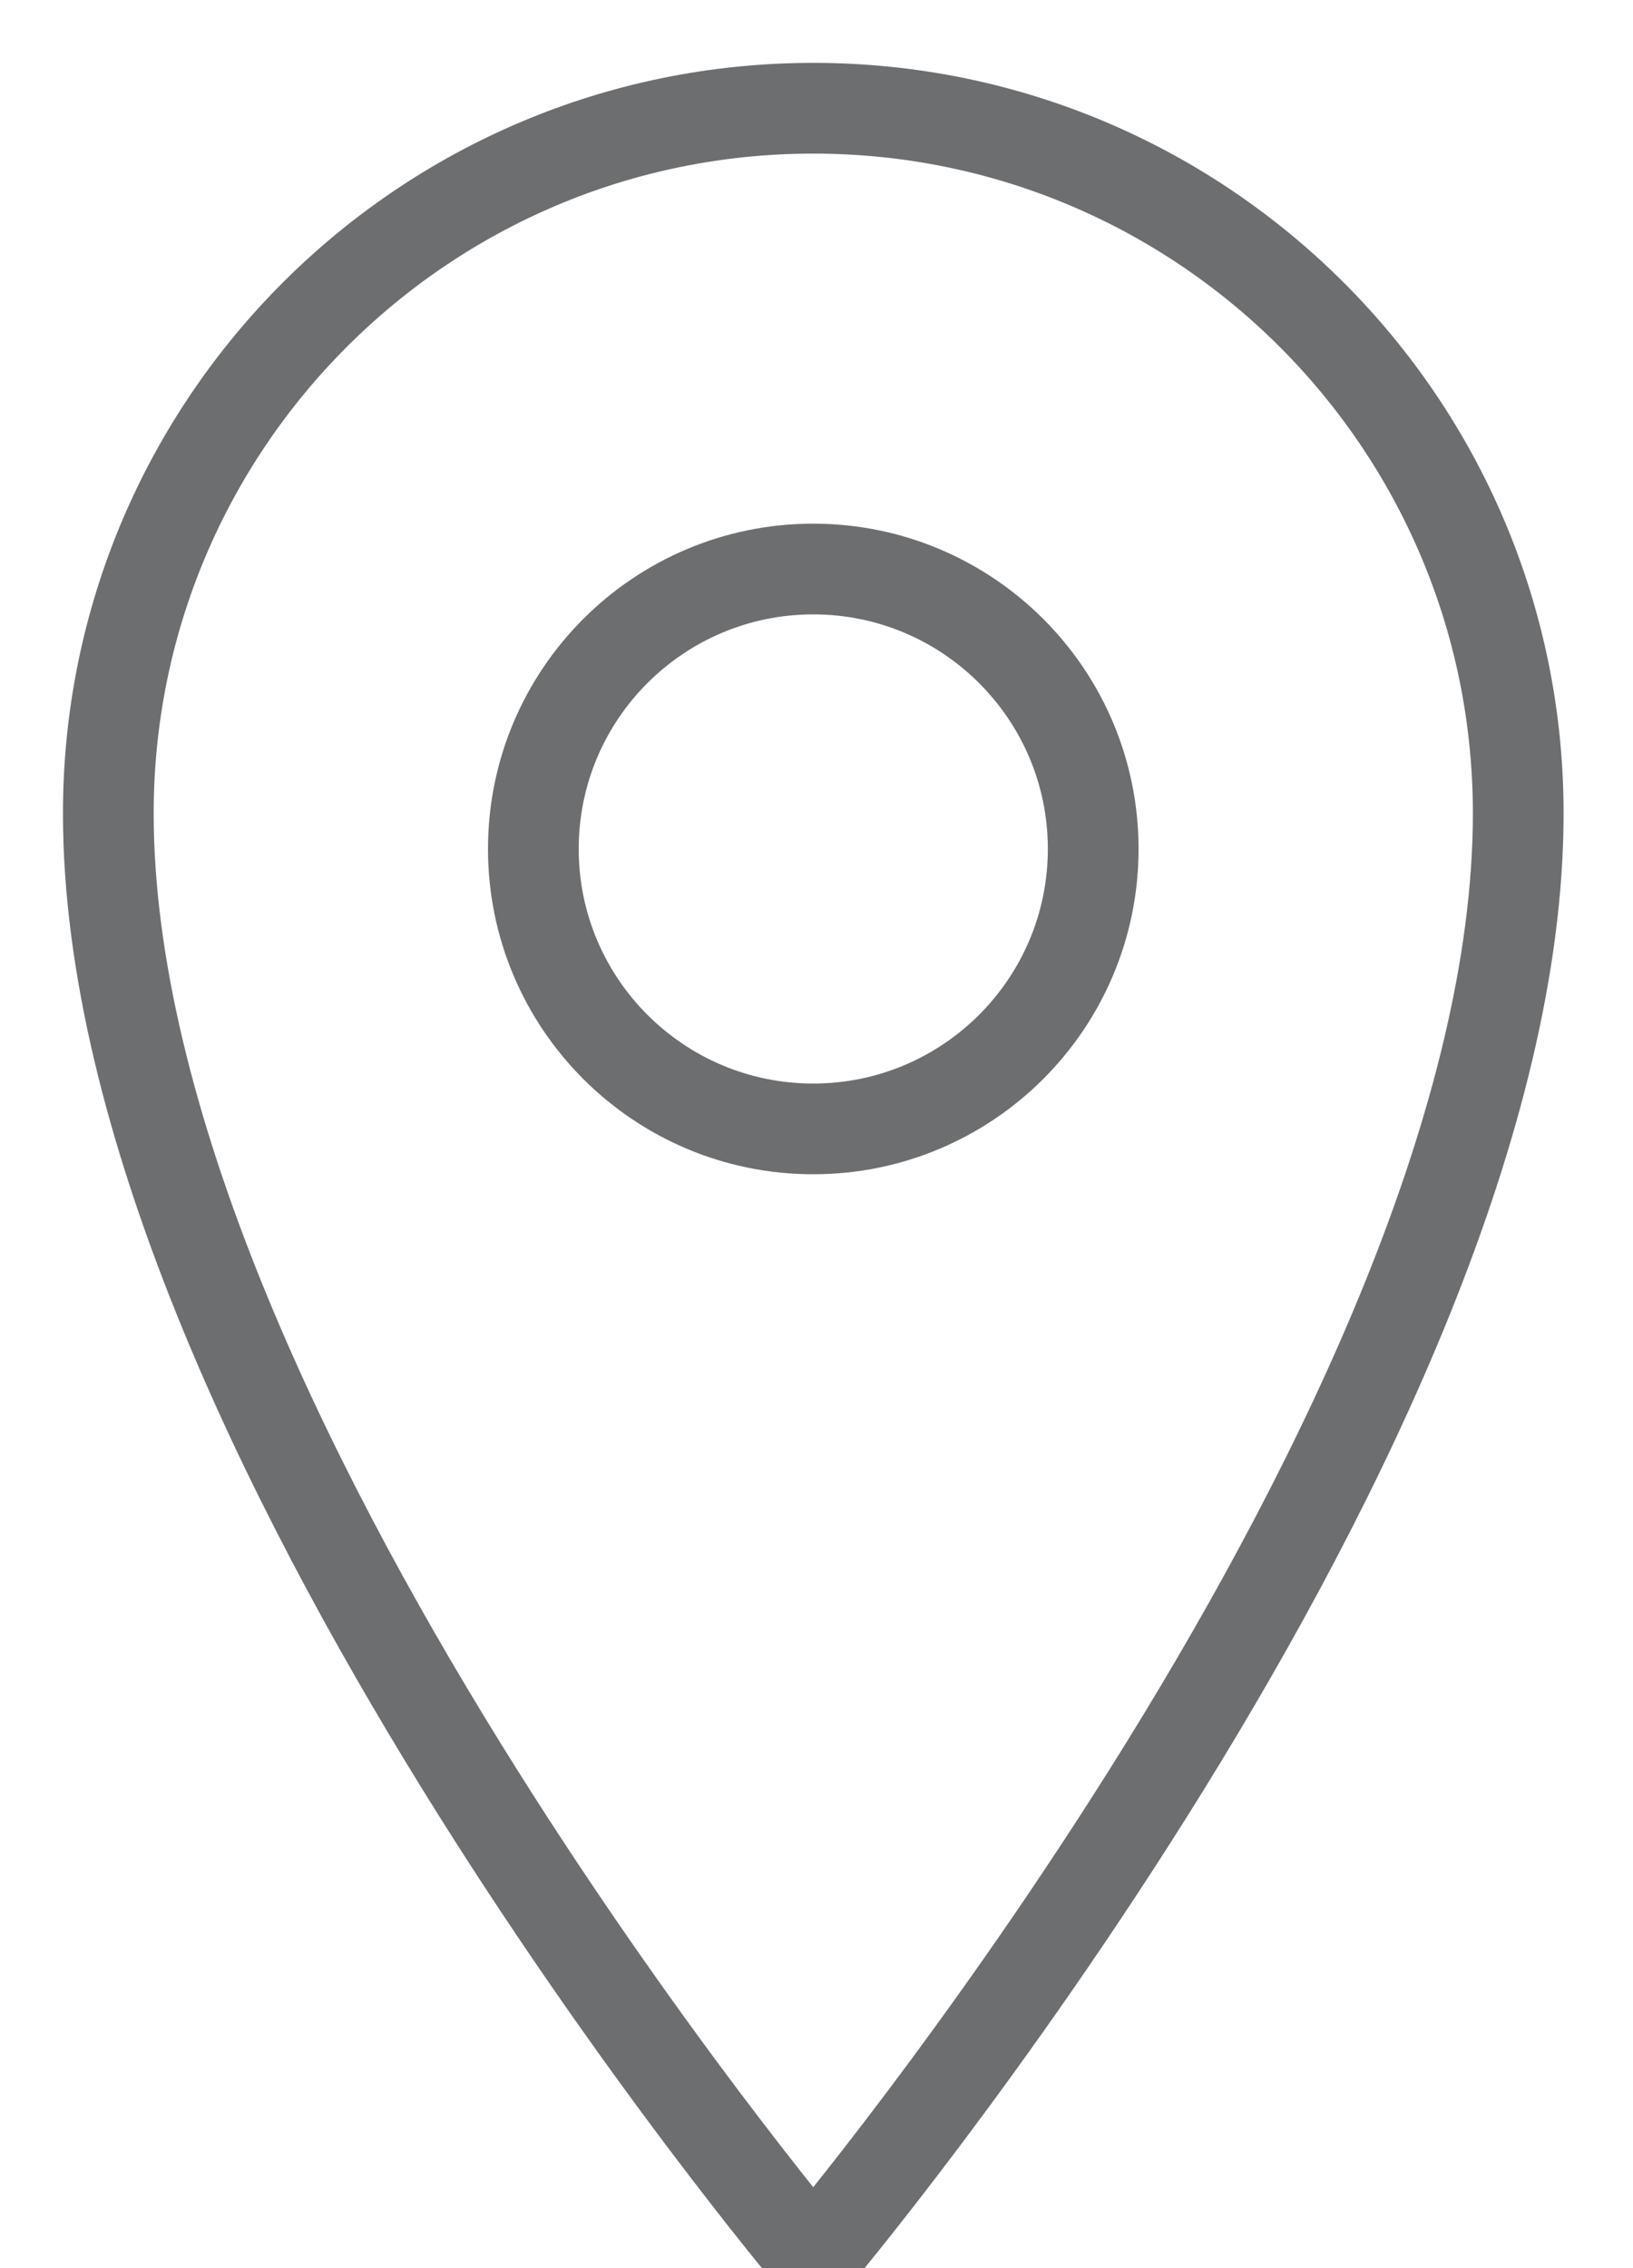
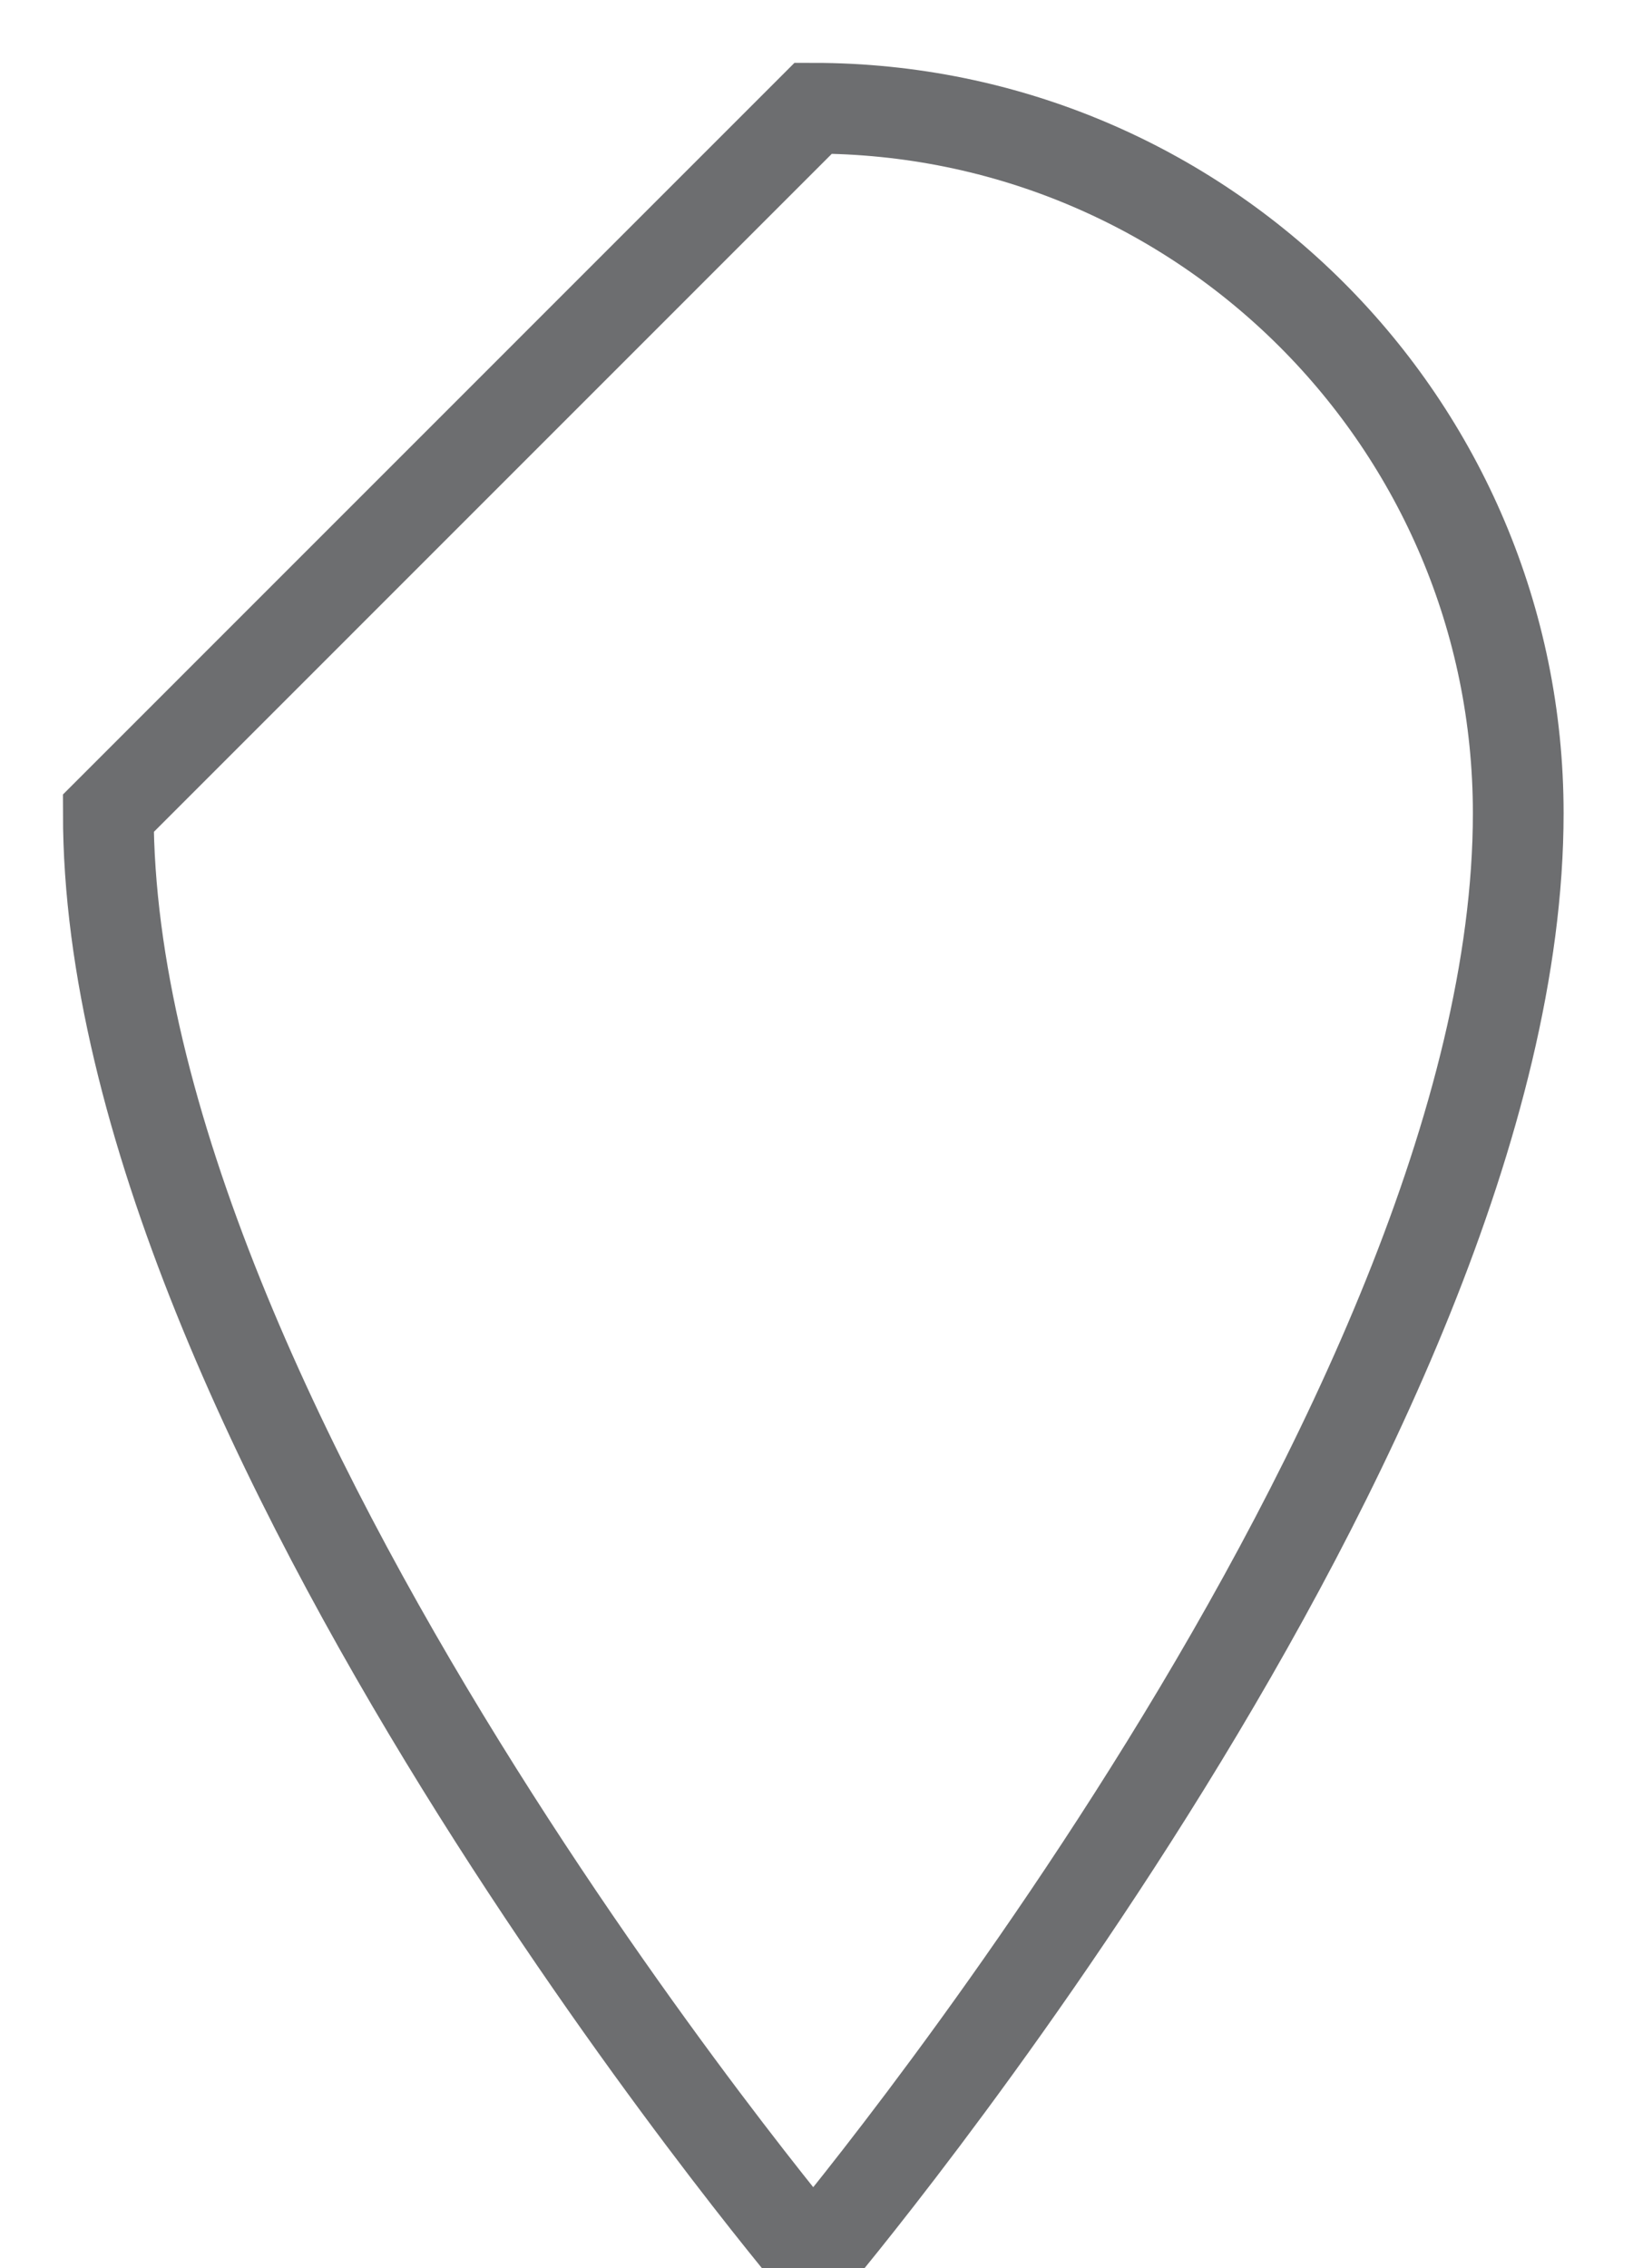
<svg xmlns="http://www.w3.org/2000/svg" width="18px" height="25px" viewBox="0 0 18 25" version="1.1">
  <title>4461AABA-A772-4DC6-8CB6-6F491F541D97</title>
  <desc>Created with sketchtool.</desc>
  <g id="Desktop" stroke="none" stroke-width="1" fill="none" fill-rule="evenodd">
    <g id="Assets-to-download" transform="translate(-656, -1014)" stroke="#6D6E70">
      <g id="icon-location" transform="translate(657, 1015)">
-         <path d="M7.964,0.193 C12.256,0.193 15.735,3.672 15.735,7.964 C15.735,14.692 7.964,23.9 7.964,23.9 C7.964,23.9 0.194,14.692 0.194,7.964 C0.194,3.672 3.673,0.193 7.964,0.193 Z" id="Stroke-1" />
-         <path d="M11.05,8.357 C11.05,10.061 9.668,11.443 7.964,11.443 C6.26,11.443 4.879,10.061 4.879,8.357 C4.879,6.654 6.26,5.272 7.964,5.272 C9.668,5.272 11.05,6.654 11.05,8.357 Z" id="Stroke-3" />
+         <path d="M7.964,0.193 C12.256,0.193 15.735,3.672 15.735,7.964 C15.735,14.692 7.964,23.9 7.964,23.9 C7.964,23.9 0.194,14.692 0.194,7.964 Z" id="Stroke-1" />
      </g>
    </g>
  </g>
</svg>